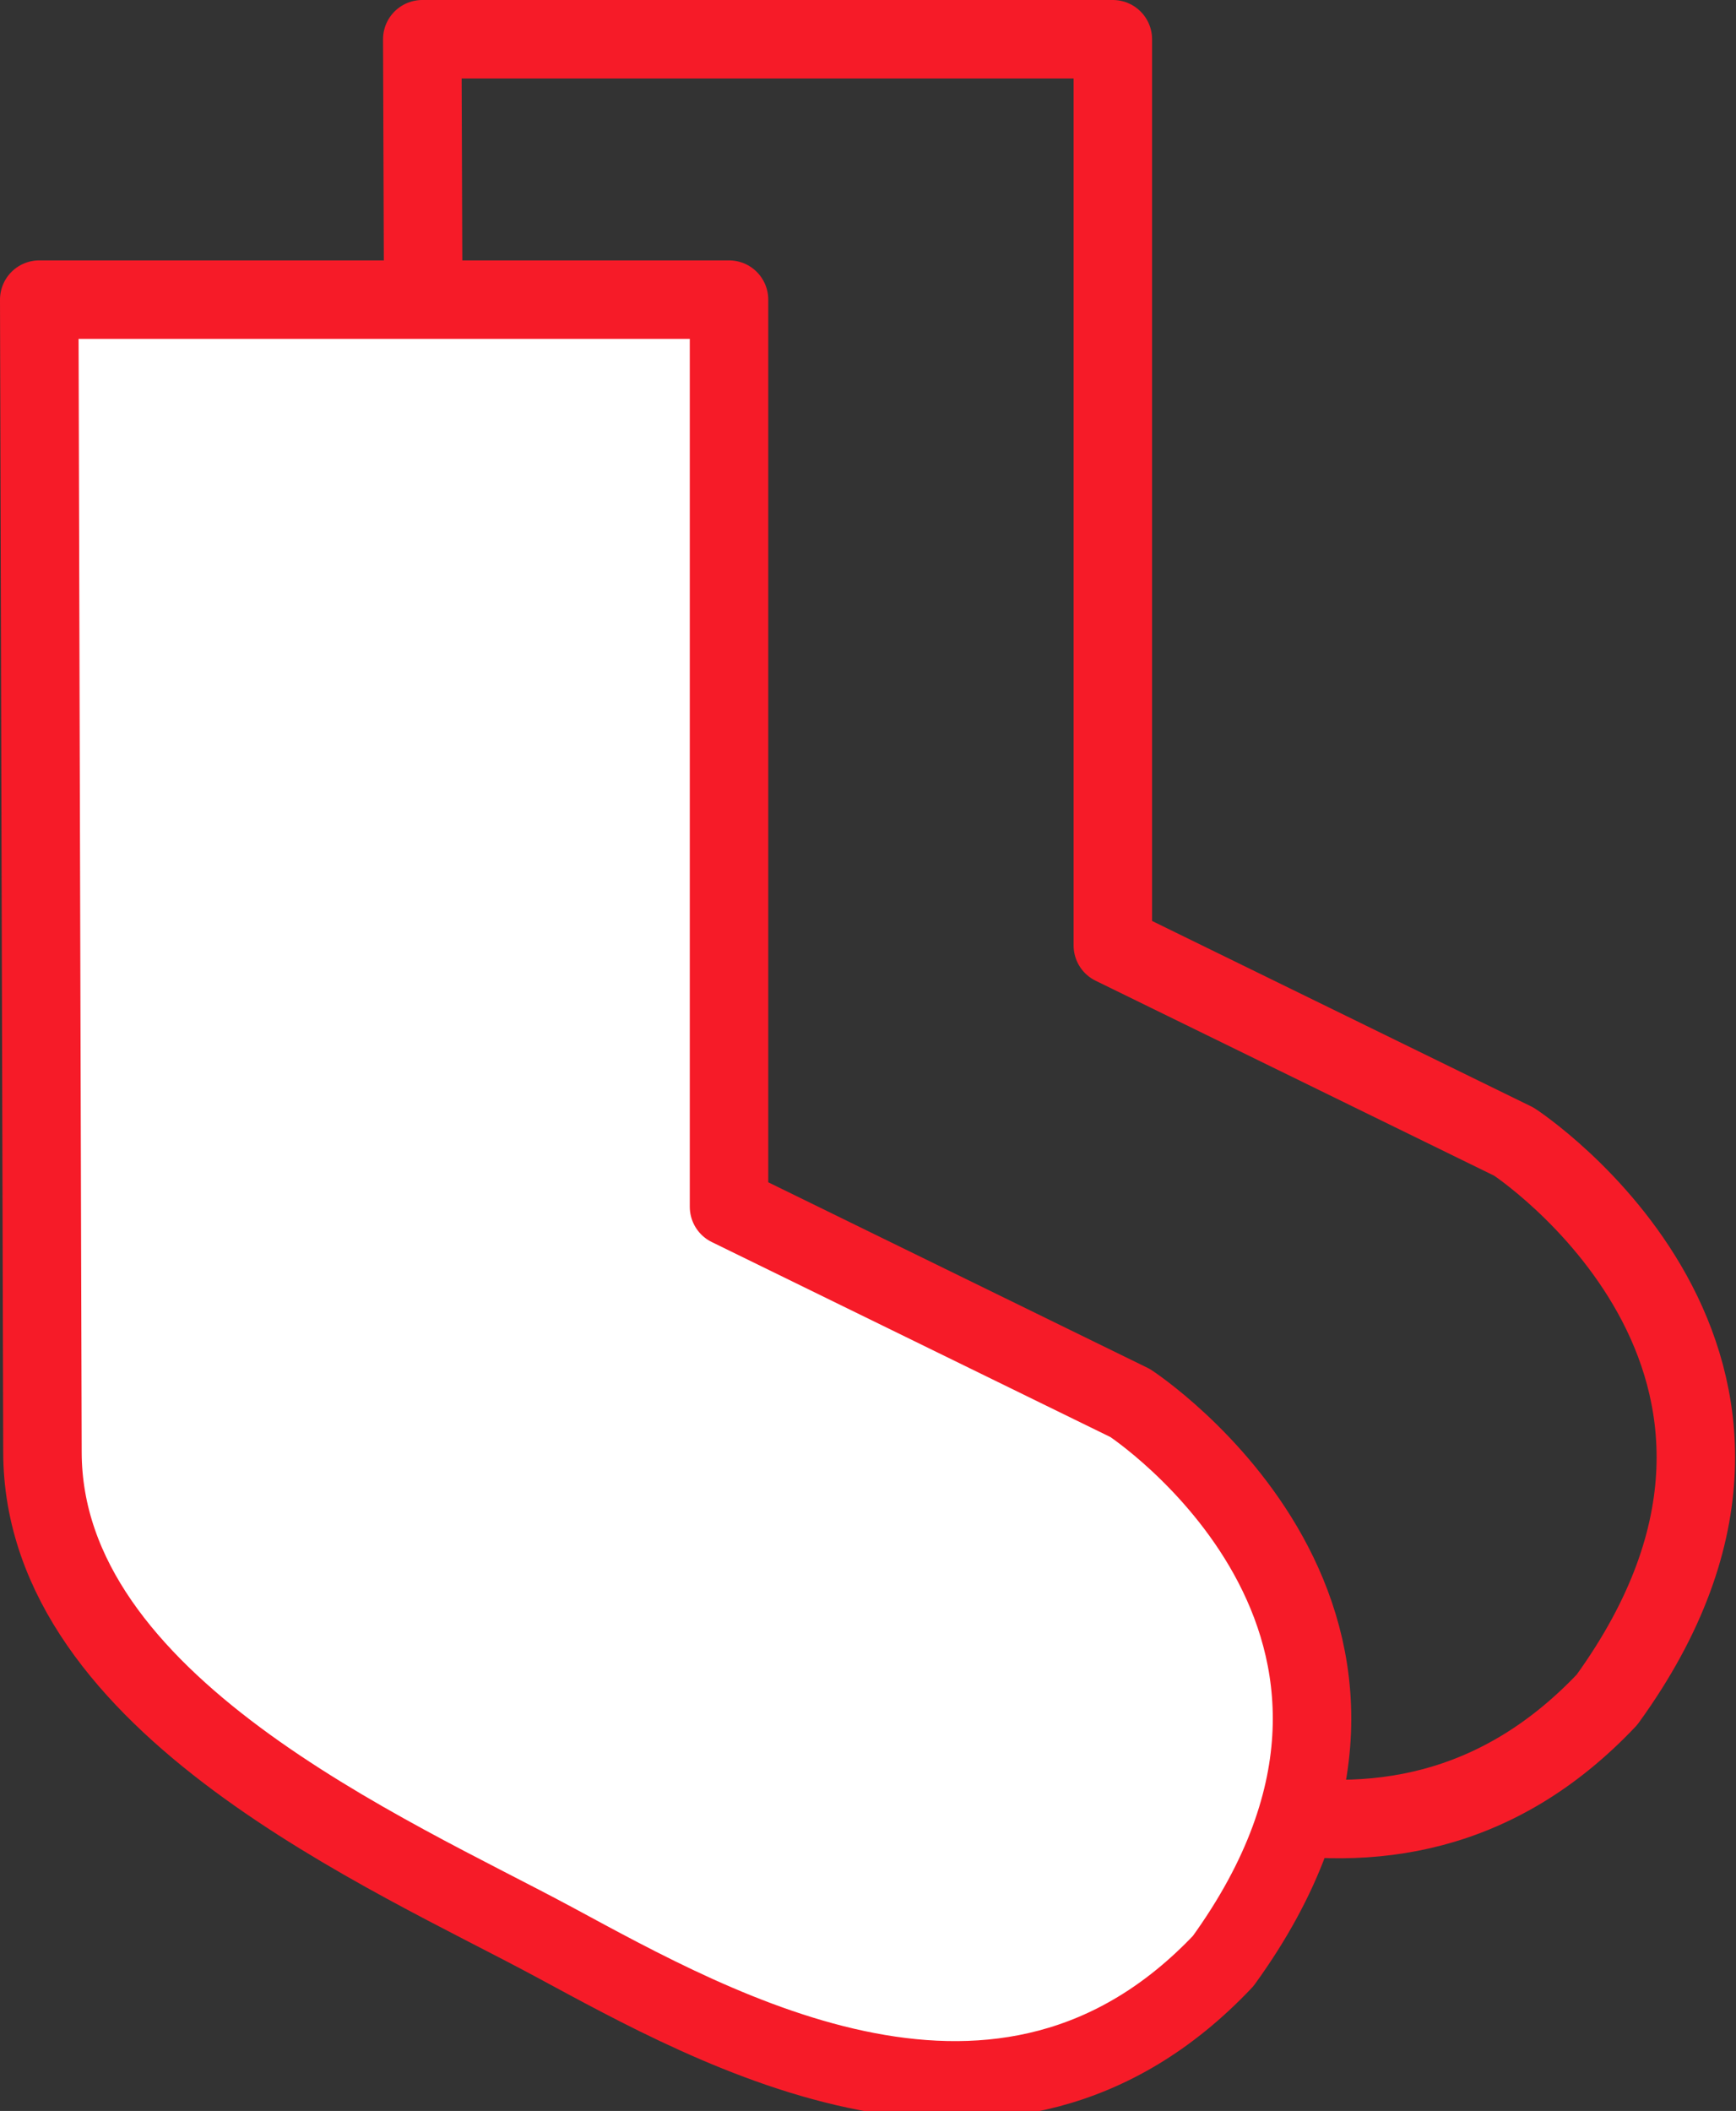
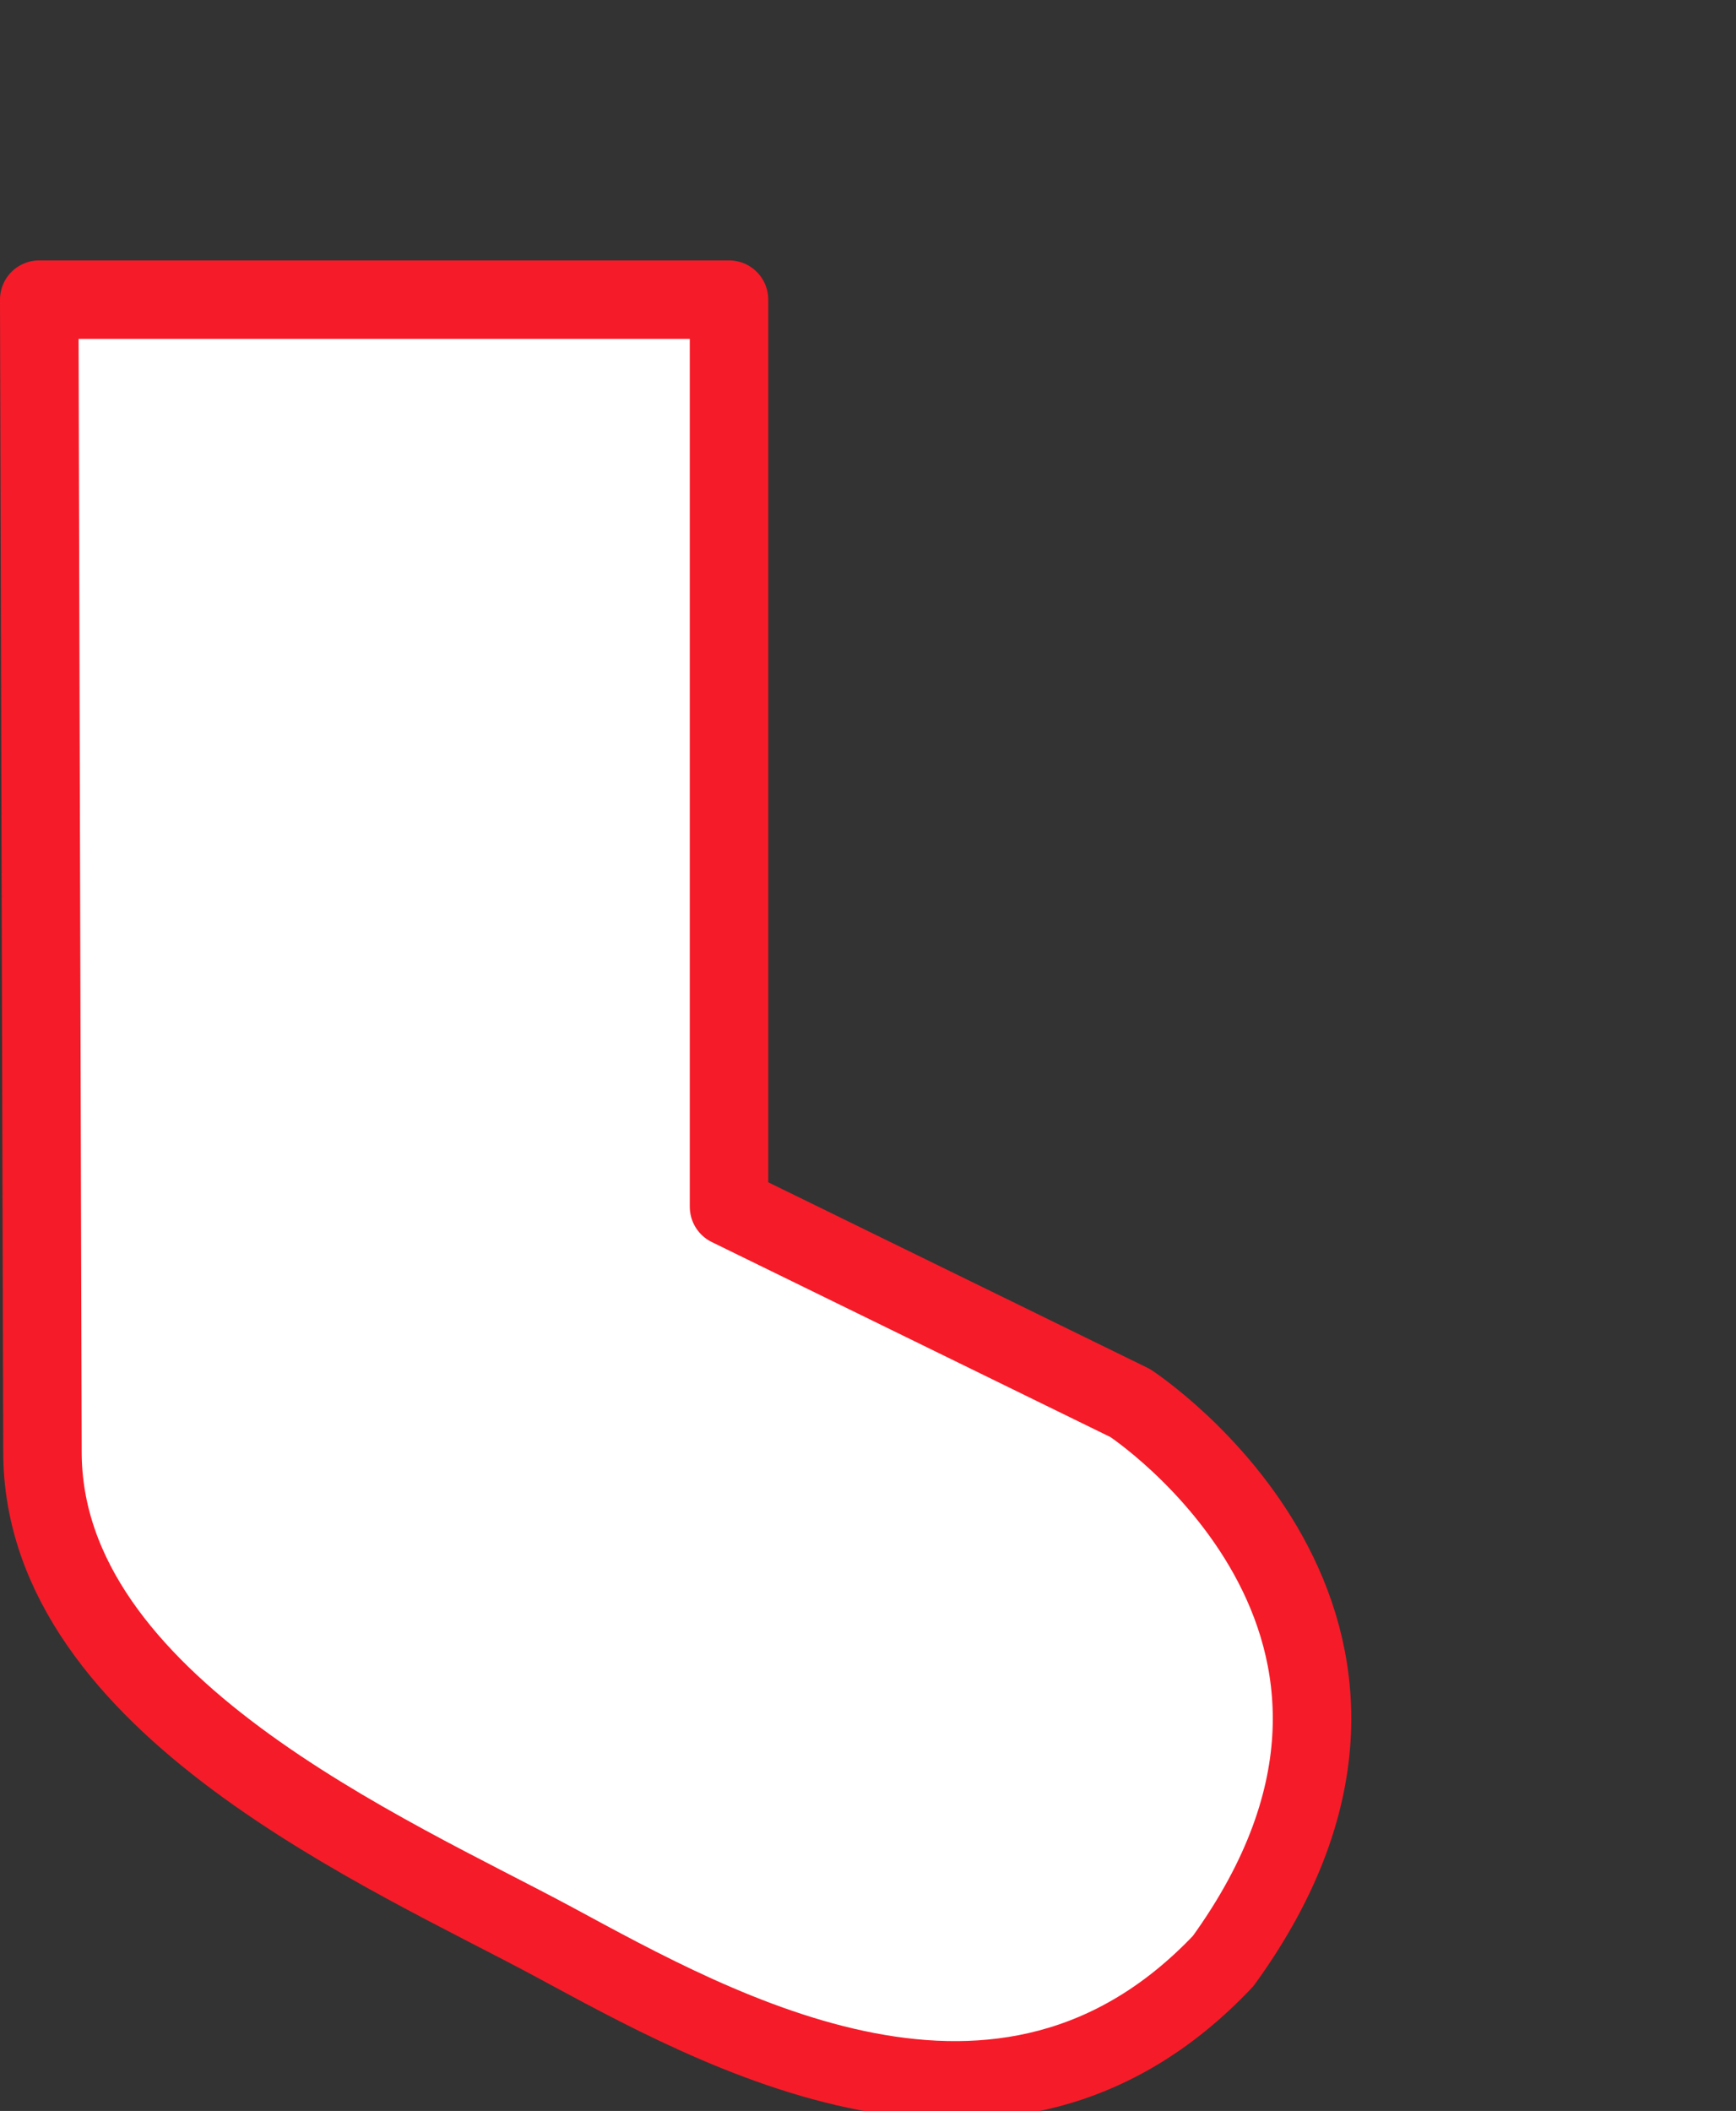
<svg xmlns="http://www.w3.org/2000/svg" width="22.122" height="26.891" viewBox="0 0 22.122 26.891">
  <rect x="0" y="0" width="22.122" height="26.891" fill="#333333" stroke="none" />
  <g id="コート" transform="translate(-7.18 -1.39)">
-     <path id="パス_2642" data-name="パス 2642" d="M15.92,1.89h8.8V13.434l5.112,2.5s4.3,2.808,1.185,7.108c-2.8,2.962-6.45.877-8.529-.243s-6.515-3.015-6.515-6.237Z" transform="translate(-3.359 0)" fill="none" stroke="#f61b28" stroke-linejoin="round" stroke-width="1" />
    <path id="パス_2643" data-name="パス 2643" d="M7.68,7.49h8.79V19.046l5.112,2.5s4.3,2.808,1.185,7.108c-2.8,2.962-6.45.877-8.529-.243S7.721,25.4,7.721,22.167Z" transform="translate(0 -2.283)" fill="#fff" stroke="#f61b28" stroke-linejoin="round" stroke-width="1" />
  </g>
</svg>